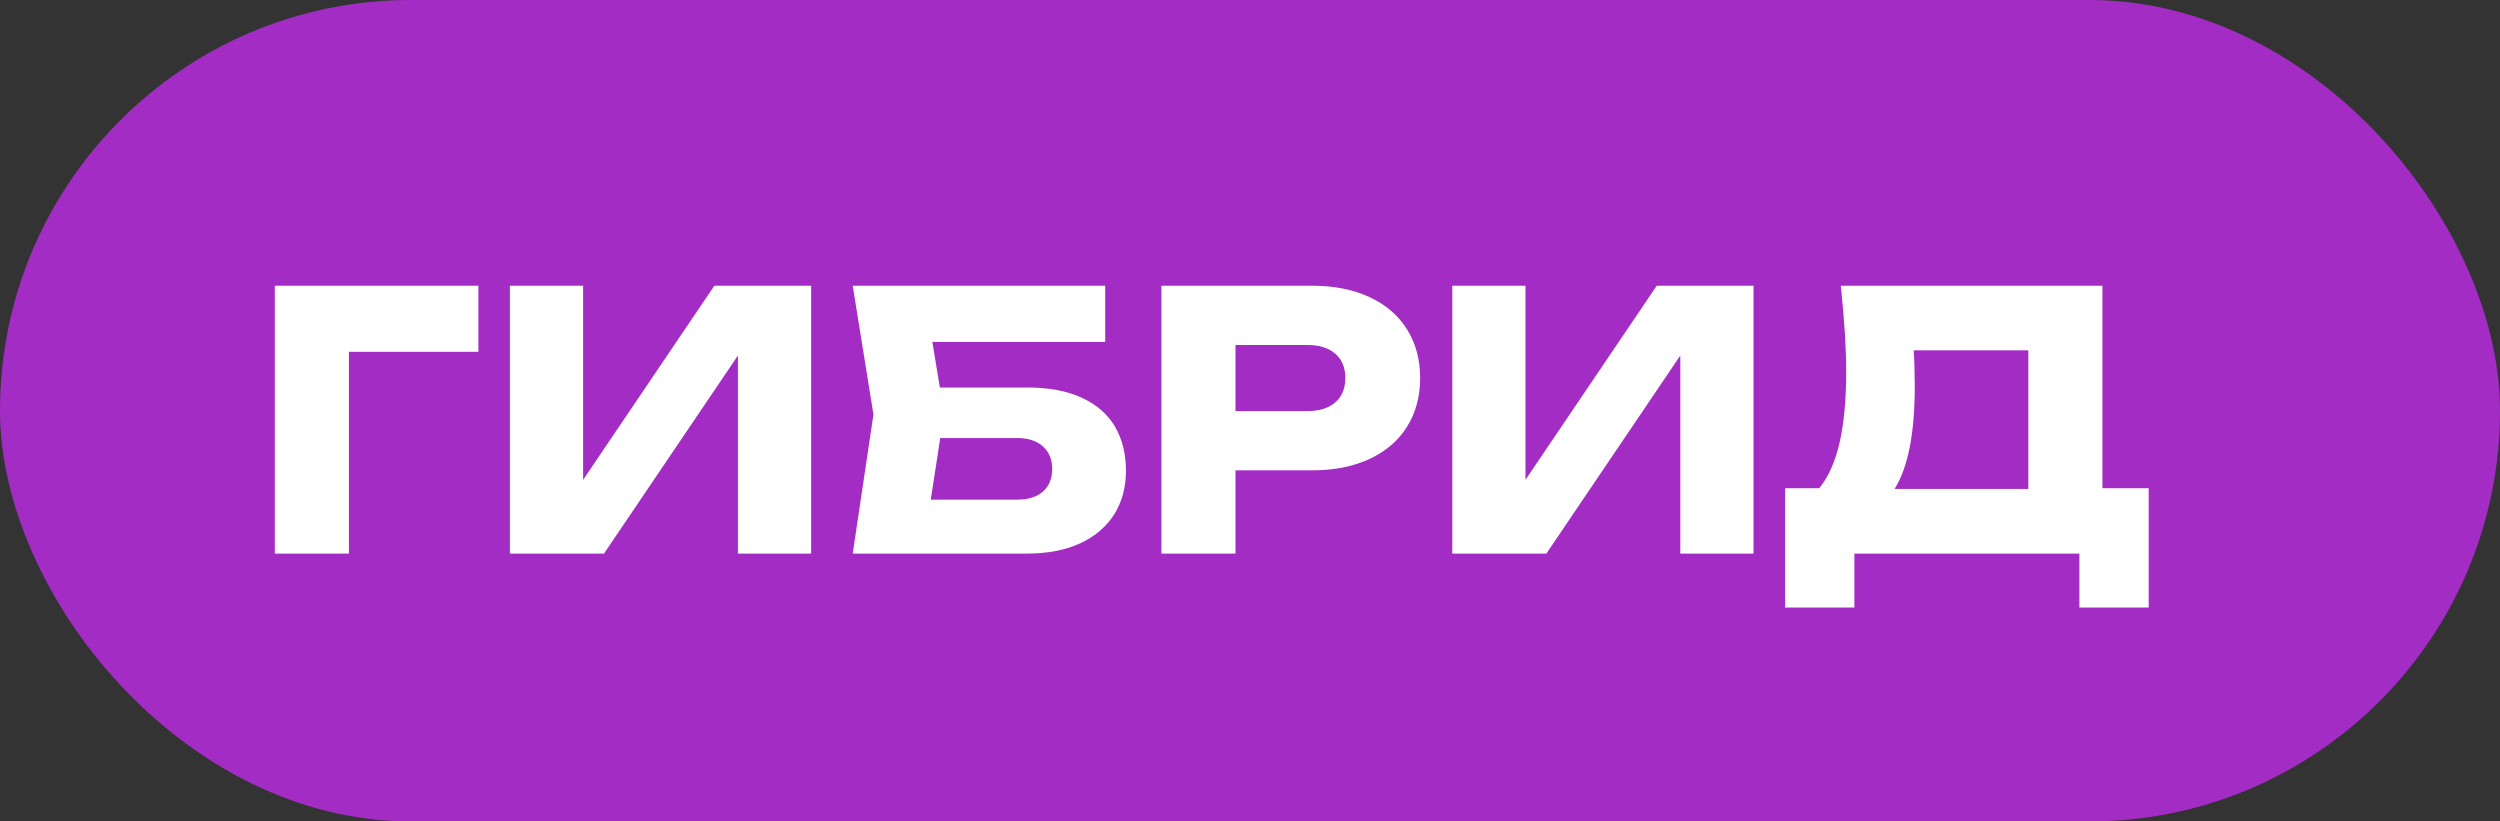
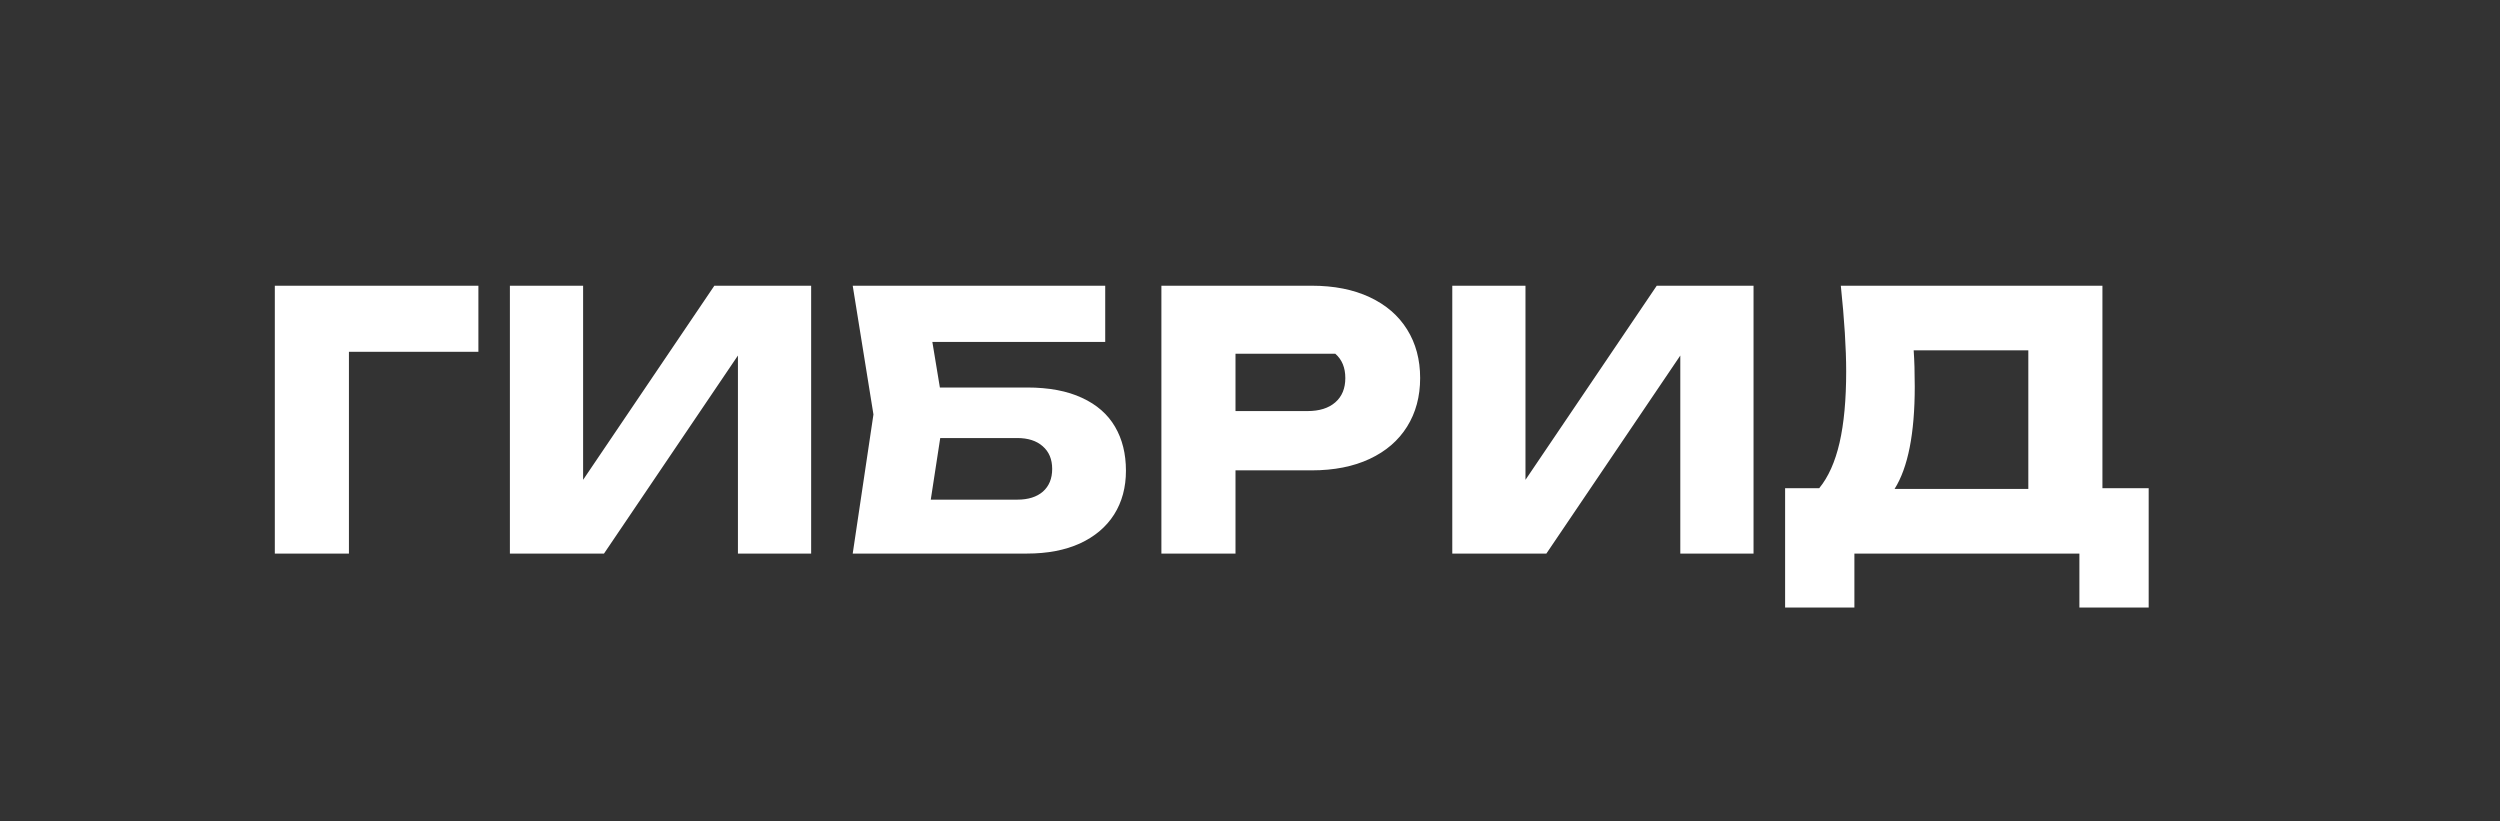
<svg xmlns="http://www.w3.org/2000/svg" width="140" height="46" viewBox="0 0 140 46" fill="none">
  <rect x="0" y="0" width="140" height="46" fill="#333333" stroke="none" />
-   <rect width="140" height="46" rx="23" fill="#A32CC4" />
-   <path d="M15.39 16H26.79V19.7H19.54V31H15.39V16ZM32.654 26.87L40.004 16H45.424V31H41.324V19.91L33.824 31H28.554V16H32.654V26.87ZM57.513 21.7C58.739 21.7 59.766 21.893 60.593 22.28C61.419 22.66 62.036 23.2 62.443 23.9C62.849 24.593 63.053 25.413 63.053 26.36C63.053 27.293 62.833 28.11 62.392 28.81C61.953 29.503 61.316 30.043 60.483 30.43C59.649 30.81 58.659 31 57.513 31H47.752L48.913 23.21L47.752 16H61.892V19.15H52.212L52.633 21.7H57.513ZM56.972 27.98C57.579 27.98 58.056 27.83 58.403 27.53C58.749 27.223 58.922 26.8 58.922 26.26C58.922 25.72 58.746 25.297 58.392 24.99C58.046 24.683 57.569 24.53 56.962 24.53H52.653L52.123 27.98H56.972ZM73.458 16C74.705 16 75.785 16.213 76.698 16.64C77.612 17.067 78.312 17.67 78.798 18.45C79.285 19.23 79.528 20.137 79.528 21.17C79.528 22.203 79.285 23.11 78.798 23.89C78.312 24.67 77.612 25.273 76.698 25.7C75.785 26.127 74.705 26.34 73.458 26.34H69.188V31H65.038V16H73.458ZM73.218 23.02C73.885 23.02 74.405 22.857 74.778 22.53C75.152 22.203 75.338 21.75 75.338 21.17C75.338 20.59 75.152 20.137 74.778 19.81C74.405 19.483 73.885 19.32 73.218 19.32H69.188V23.02H73.218ZM85.427 26.87L92.778 16H98.198V31H94.097V19.91L86.597 31H81.328V16H85.427V26.87ZM117.736 27.34H120.326V34.02H116.446V31H103.846V34.02H99.966V27.34H101.876C102.389 26.713 102.769 25.863 103.016 24.79C103.263 23.71 103.386 22.38 103.386 20.8C103.386 19.513 103.286 17.913 103.086 16H117.736V27.34ZM113.586 27.38V19.62H107.166C107.206 20.193 107.226 20.87 107.226 21.65C107.226 24.277 106.849 26.187 106.096 27.38H113.586Z" fill="white" />
+   <path d="M15.39 16H26.79V19.7H19.54V31H15.39V16ZM32.654 26.87L40.004 16H45.424V31H41.324V19.91L33.824 31H28.554V16H32.654V26.87ZM57.513 21.7C58.739 21.7 59.766 21.893 60.593 22.28C61.419 22.66 62.036 23.2 62.443 23.9C62.849 24.593 63.053 25.413 63.053 26.36C63.053 27.293 62.833 28.11 62.392 28.81C61.953 29.503 61.316 30.043 60.483 30.43C59.649 30.81 58.659 31 57.513 31H47.752L48.913 23.21L47.752 16H61.892V19.15H52.212L52.633 21.7H57.513ZM56.972 27.98C57.579 27.98 58.056 27.83 58.403 27.53C58.749 27.223 58.922 26.8 58.922 26.26C58.922 25.72 58.746 25.297 58.392 24.99C58.046 24.683 57.569 24.53 56.962 24.53H52.653L52.123 27.98H56.972ZM73.458 16C74.705 16 75.785 16.213 76.698 16.64C77.612 17.067 78.312 17.67 78.798 18.45C79.285 19.23 79.528 20.137 79.528 21.17C79.528 22.203 79.285 23.11 78.798 23.89C78.312 24.67 77.612 25.273 76.698 25.7C75.785 26.127 74.705 26.34 73.458 26.34H69.188V31H65.038V16H73.458ZM73.218 23.02C73.885 23.02 74.405 22.857 74.778 22.53C75.152 22.203 75.338 21.75 75.338 21.17C75.338 20.59 75.152 20.137 74.778 19.81H69.188V23.02H73.218ZM85.427 26.87L92.778 16H98.198V31H94.097V19.91L86.597 31H81.328V16H85.427V26.87ZM117.736 27.34H120.326V34.02H116.446V31H103.846V34.02H99.966V27.34H101.876C102.389 26.713 102.769 25.863 103.016 24.79C103.263 23.71 103.386 22.38 103.386 20.8C103.386 19.513 103.286 17.913 103.086 16H117.736V27.34ZM113.586 27.38V19.62H107.166C107.206 20.193 107.226 20.87 107.226 21.65C107.226 24.277 106.849 26.187 106.096 27.38H113.586Z" fill="white" />
</svg>